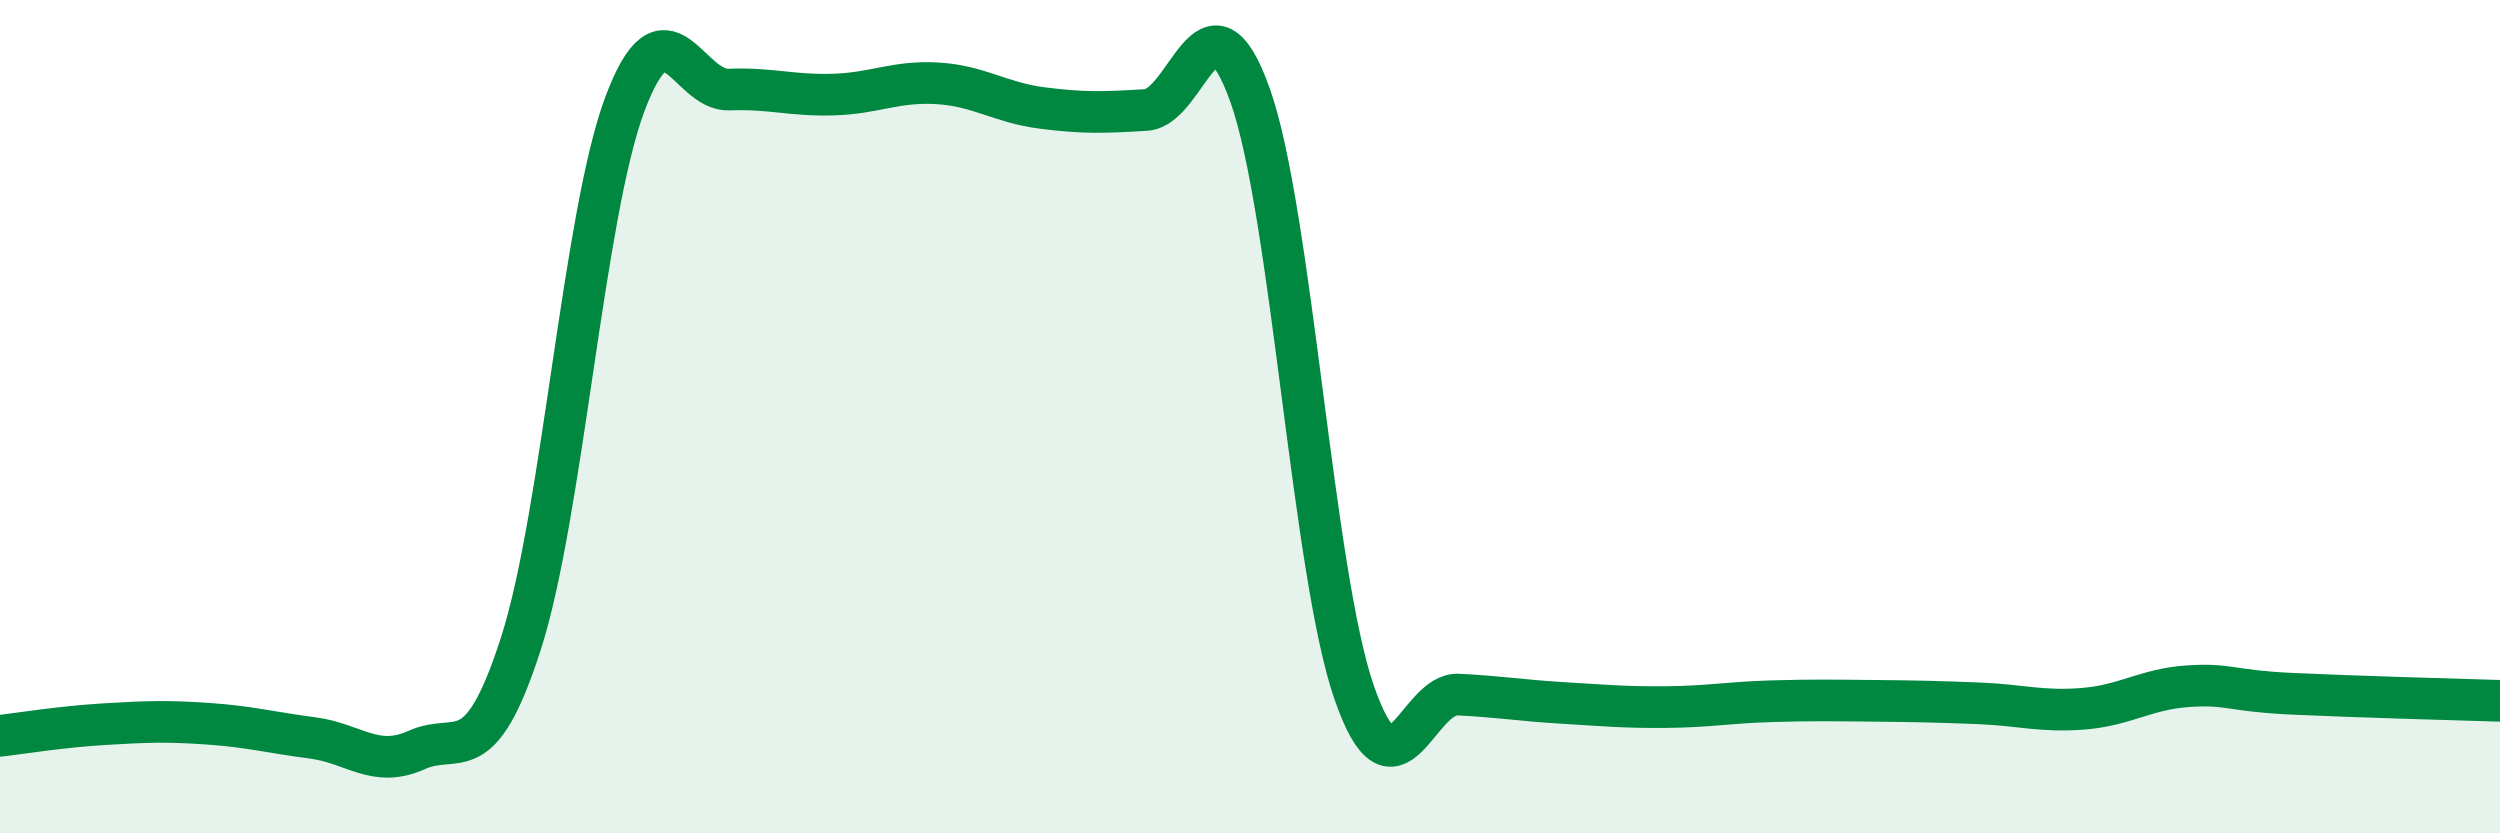
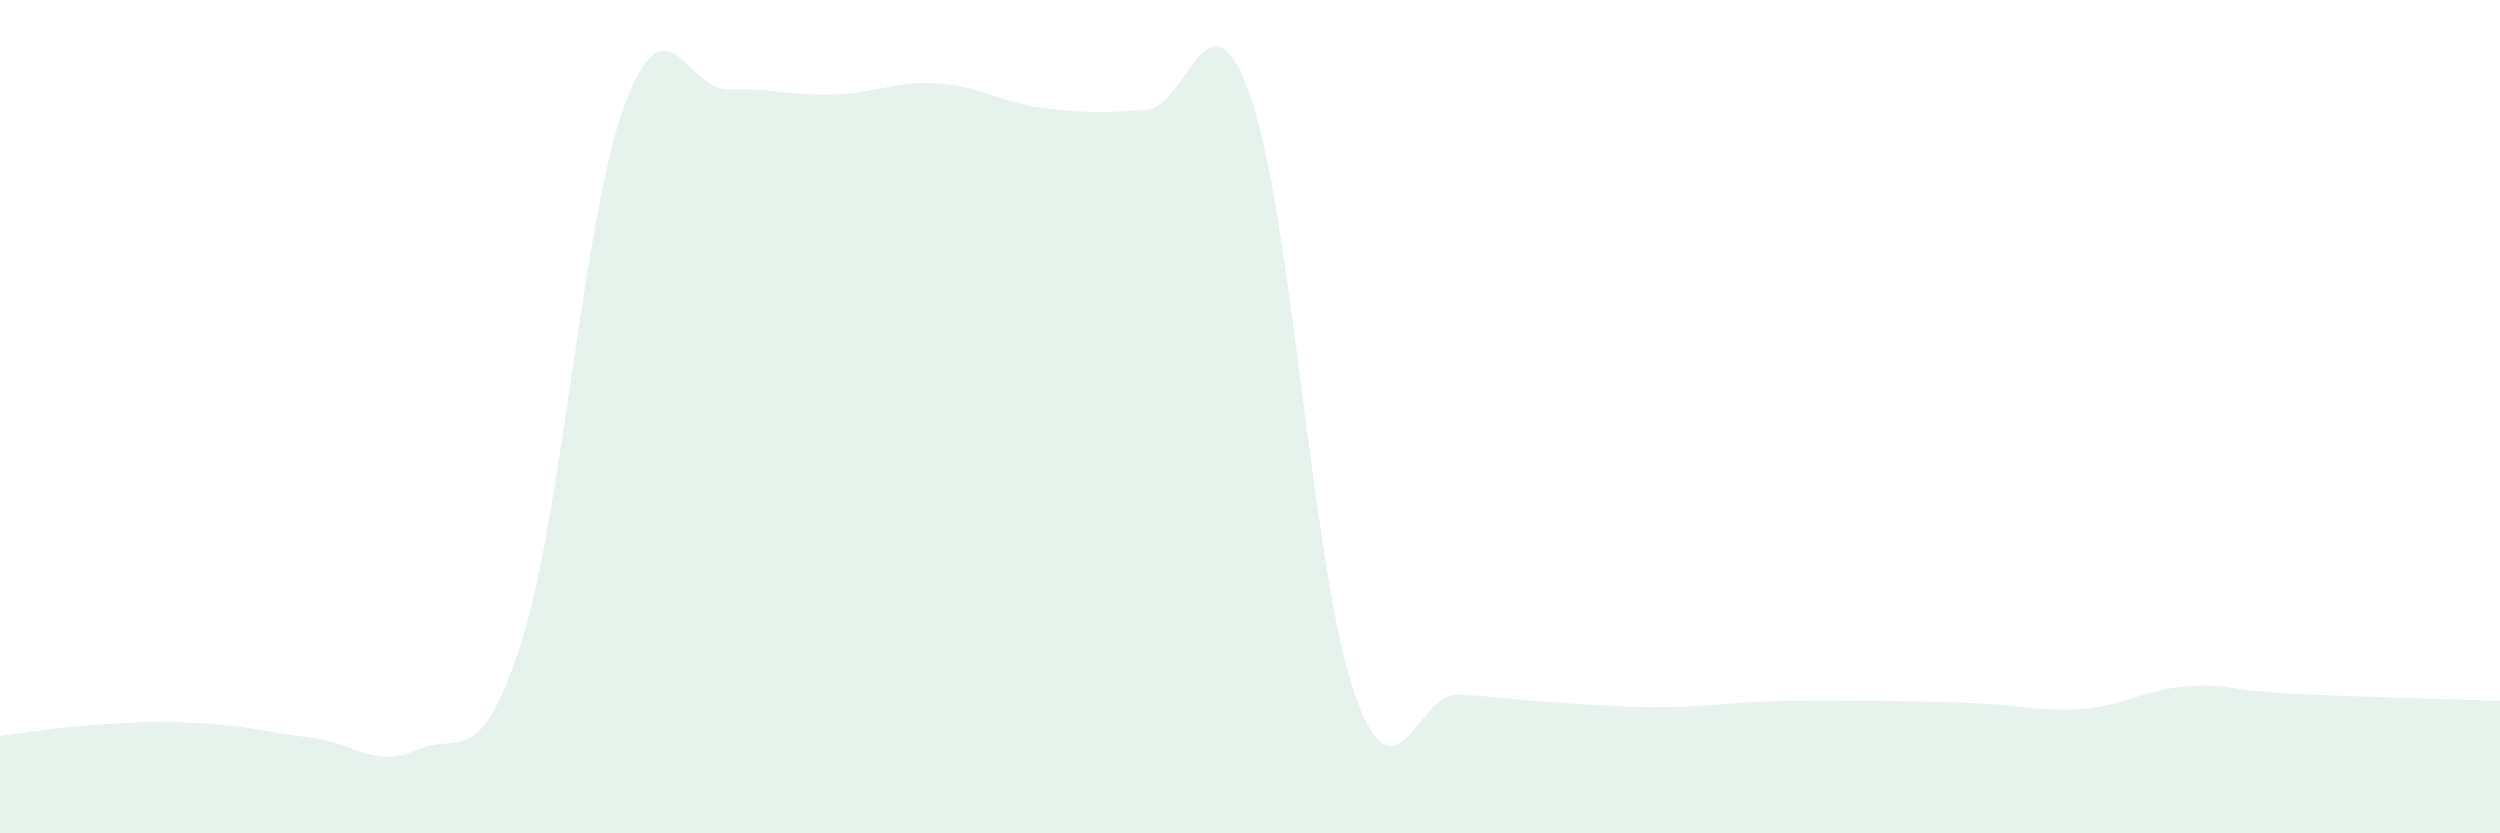
<svg xmlns="http://www.w3.org/2000/svg" width="60" height="20" viewBox="0 0 60 20">
  <path d="M 0,17.66 C 0.5,17.6 1.5,17.44 2.5,17.38 C 3.5,17.32 4,17.3 5,17.37 C 6,17.44 6.5,17.58 7.5,17.71 C 8.5,17.84 9,18.45 10,18 C 11,17.55 11.5,18.55 12.5,15.45 C 13.5,12.35 14,5.15 15,2.49 C 16,-0.17 16.5,2.19 17.5,2.15 C 18.5,2.11 19,2.3 20,2.27 C 21,2.24 21.5,1.94 22.5,2 C 23.5,2.06 24,2.46 25,2.59 C 26,2.72 26.5,2.7 27.5,2.64 C 28.5,2.58 29,-0.52 30,2.28 C 31,5.08 31.5,13.74 32.5,16.62 C 33.5,19.5 34,16.62 35,16.67 C 36,16.72 36.5,16.81 37.5,16.87 C 38.5,16.93 39,16.98 40,16.97 C 41,16.96 41.5,16.86 42.5,16.83 C 43.5,16.8 44,16.81 45,16.82 C 46,16.83 46.5,16.84 47.5,16.88 C 48.5,16.92 49,17.09 50,17.01 C 51,16.93 51.5,16.54 52.5,16.47 C 53.5,16.4 53.5,16.58 55,16.65 C 56.5,16.72 59,16.79 60,16.82L60 20L0 20Z" fill="#008740" opacity="0.1" stroke-linecap="round" stroke-linejoin="round" />
-   <path d="M 0,17.66 C 0.5,17.6 1.5,17.44 2.5,17.38 C 3.5,17.32 4,17.3 5,17.37 C 6,17.44 6.5,17.58 7.5,17.71 C 8.5,17.84 9,18.45 10,18 C 11,17.55 11.5,18.55 12.5,15.45 C 13.5,12.35 14,5.15 15,2.49 C 16,-0.17 16.5,2.19 17.5,2.15 C 18.5,2.11 19,2.3 20,2.27 C 21,2.24 21.5,1.94 22.5,2 C 23.5,2.06 24,2.46 25,2.59 C 26,2.72 26.5,2.7 27.5,2.64 C 28.5,2.58 29,-0.52 30,2.28 C 31,5.08 31.5,13.74 32.5,16.62 C 33.5,19.5 34,16.62 35,16.67 C 36,16.72 36.5,16.81 37.5,16.87 C 38.5,16.93 39,16.98 40,16.97 C 41,16.96 41.5,16.86 42.5,16.83 C 43.5,16.8 44,16.81 45,16.82 C 46,16.83 46.5,16.84 47.5,16.88 C 48.5,16.92 49,17.09 50,17.01 C 51,16.93 51.5,16.54 52.5,16.47 C 53.5,16.4 53.5,16.58 55,16.65 C 56.5,16.72 59,16.79 60,16.82" stroke="#008740" stroke-width="1" fill="none" stroke-linecap="round" stroke-linejoin="round" />
</svg>